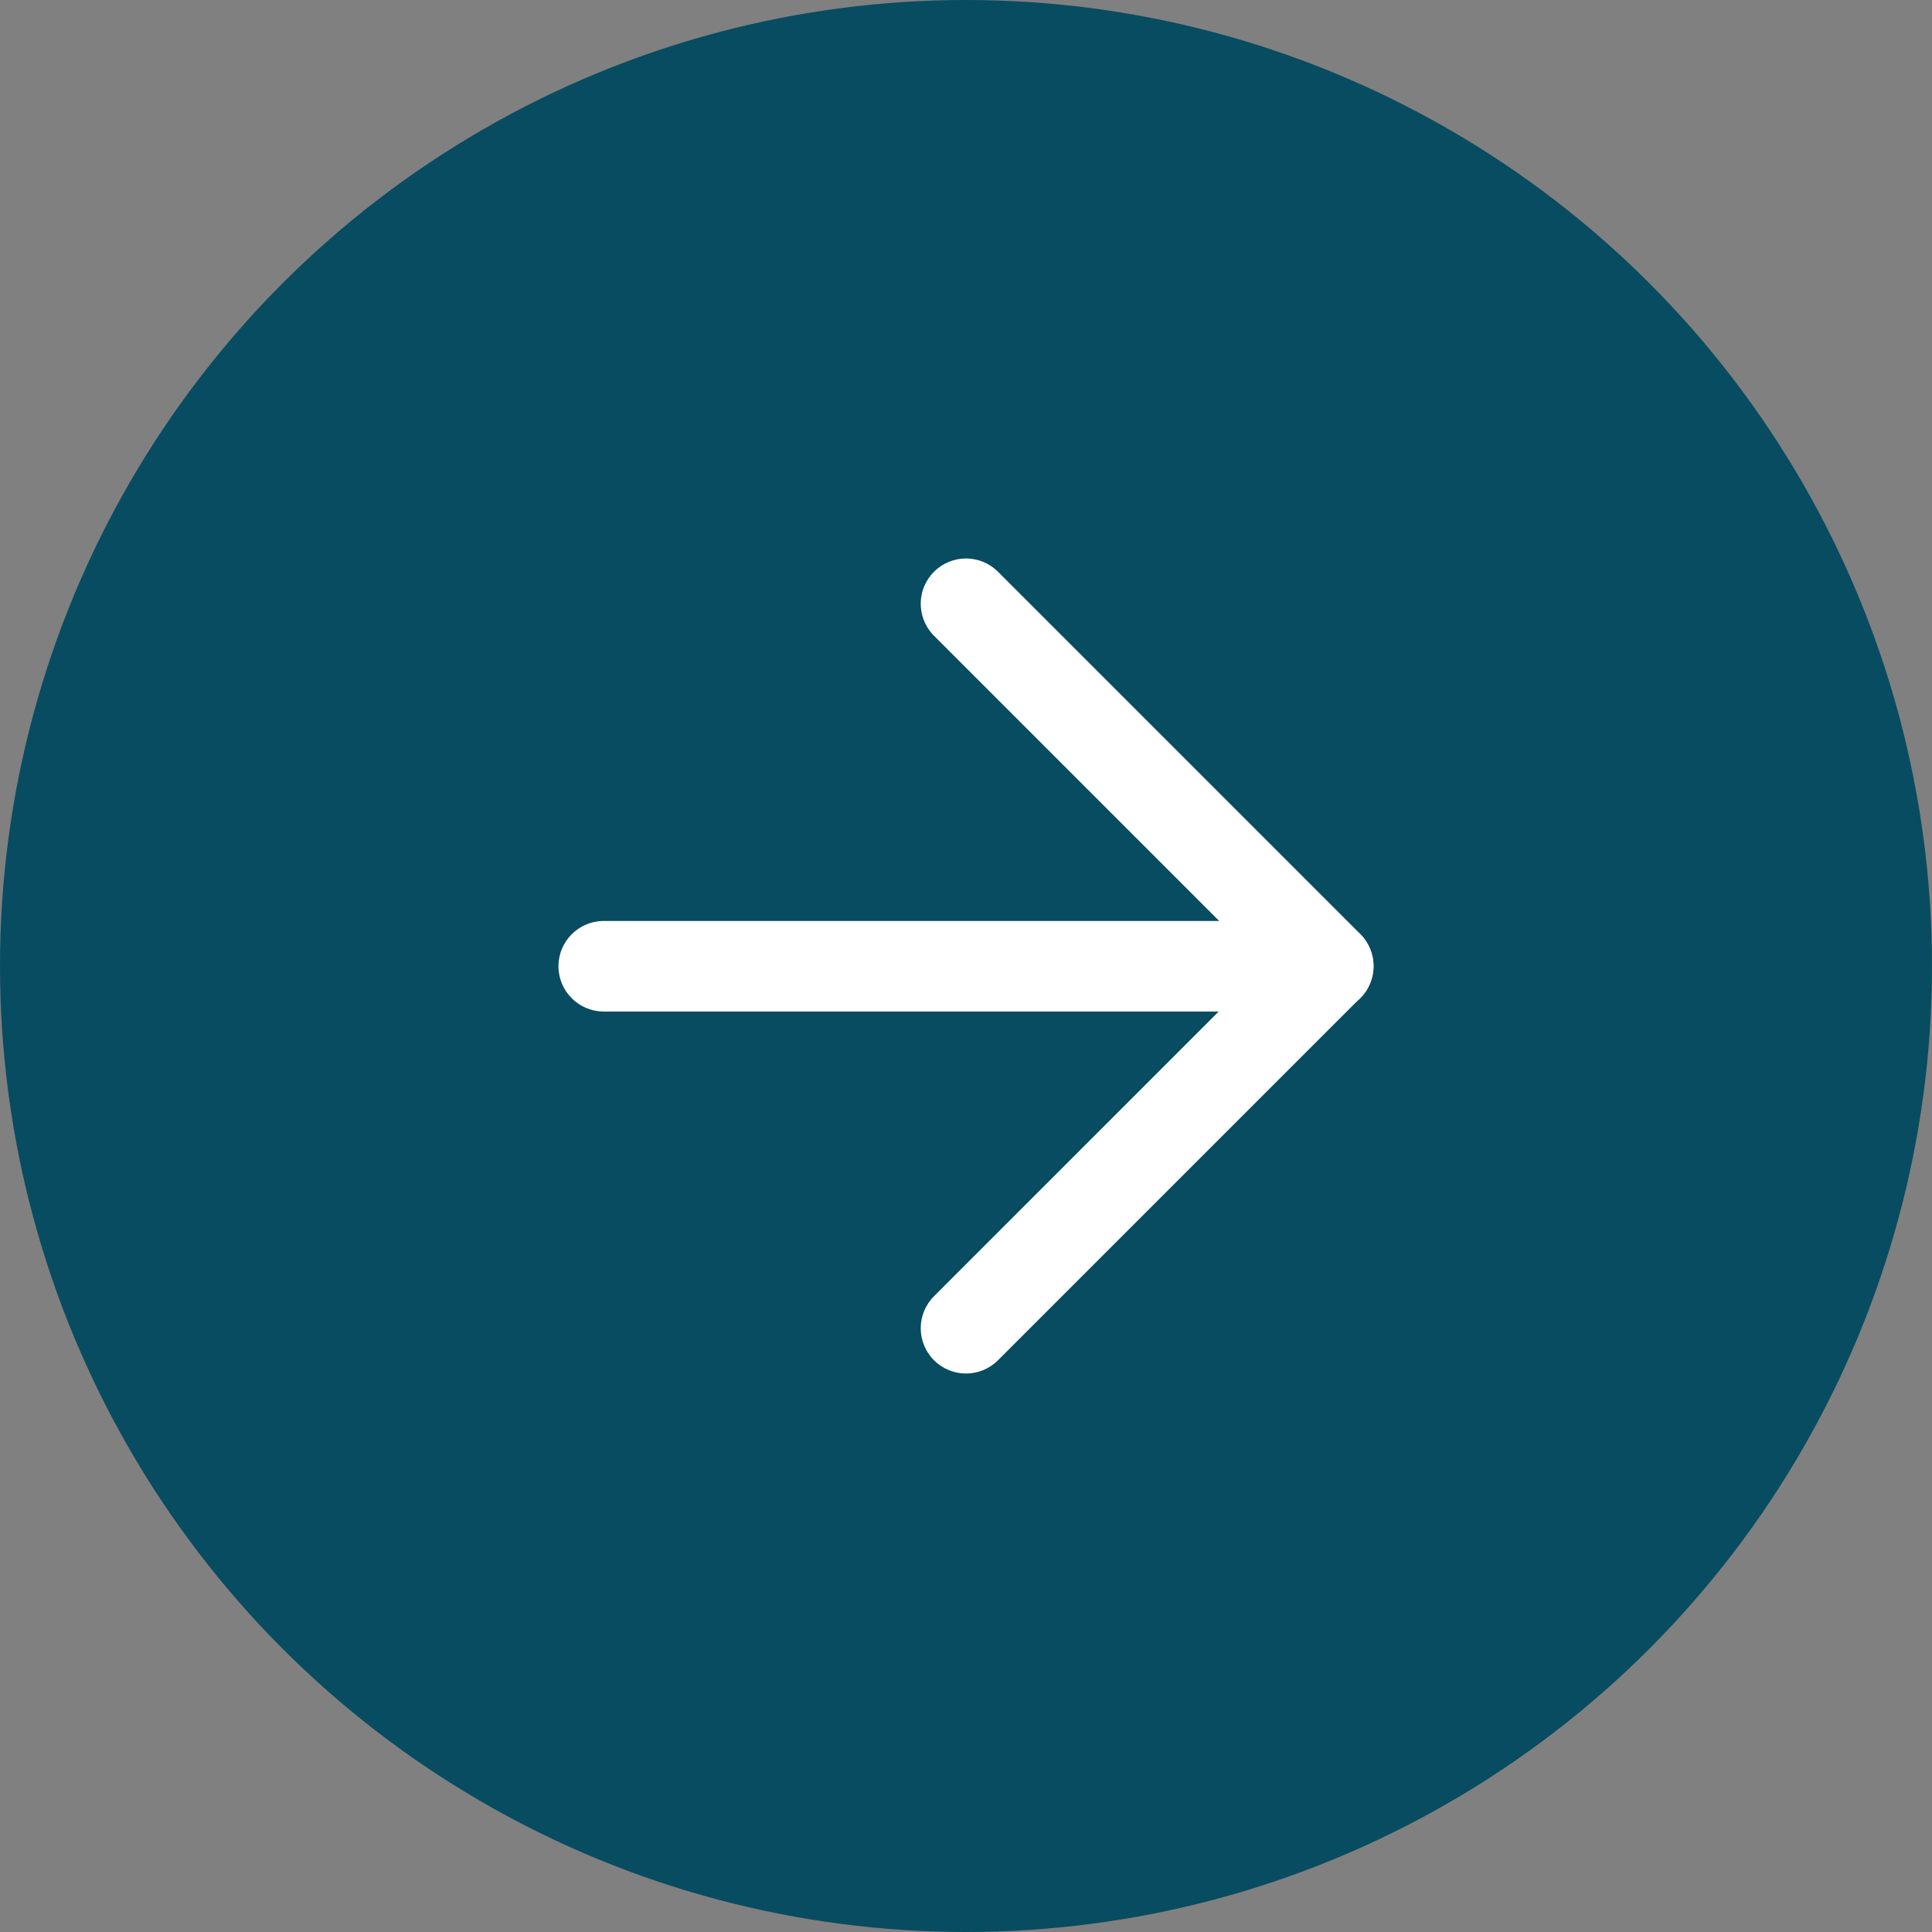
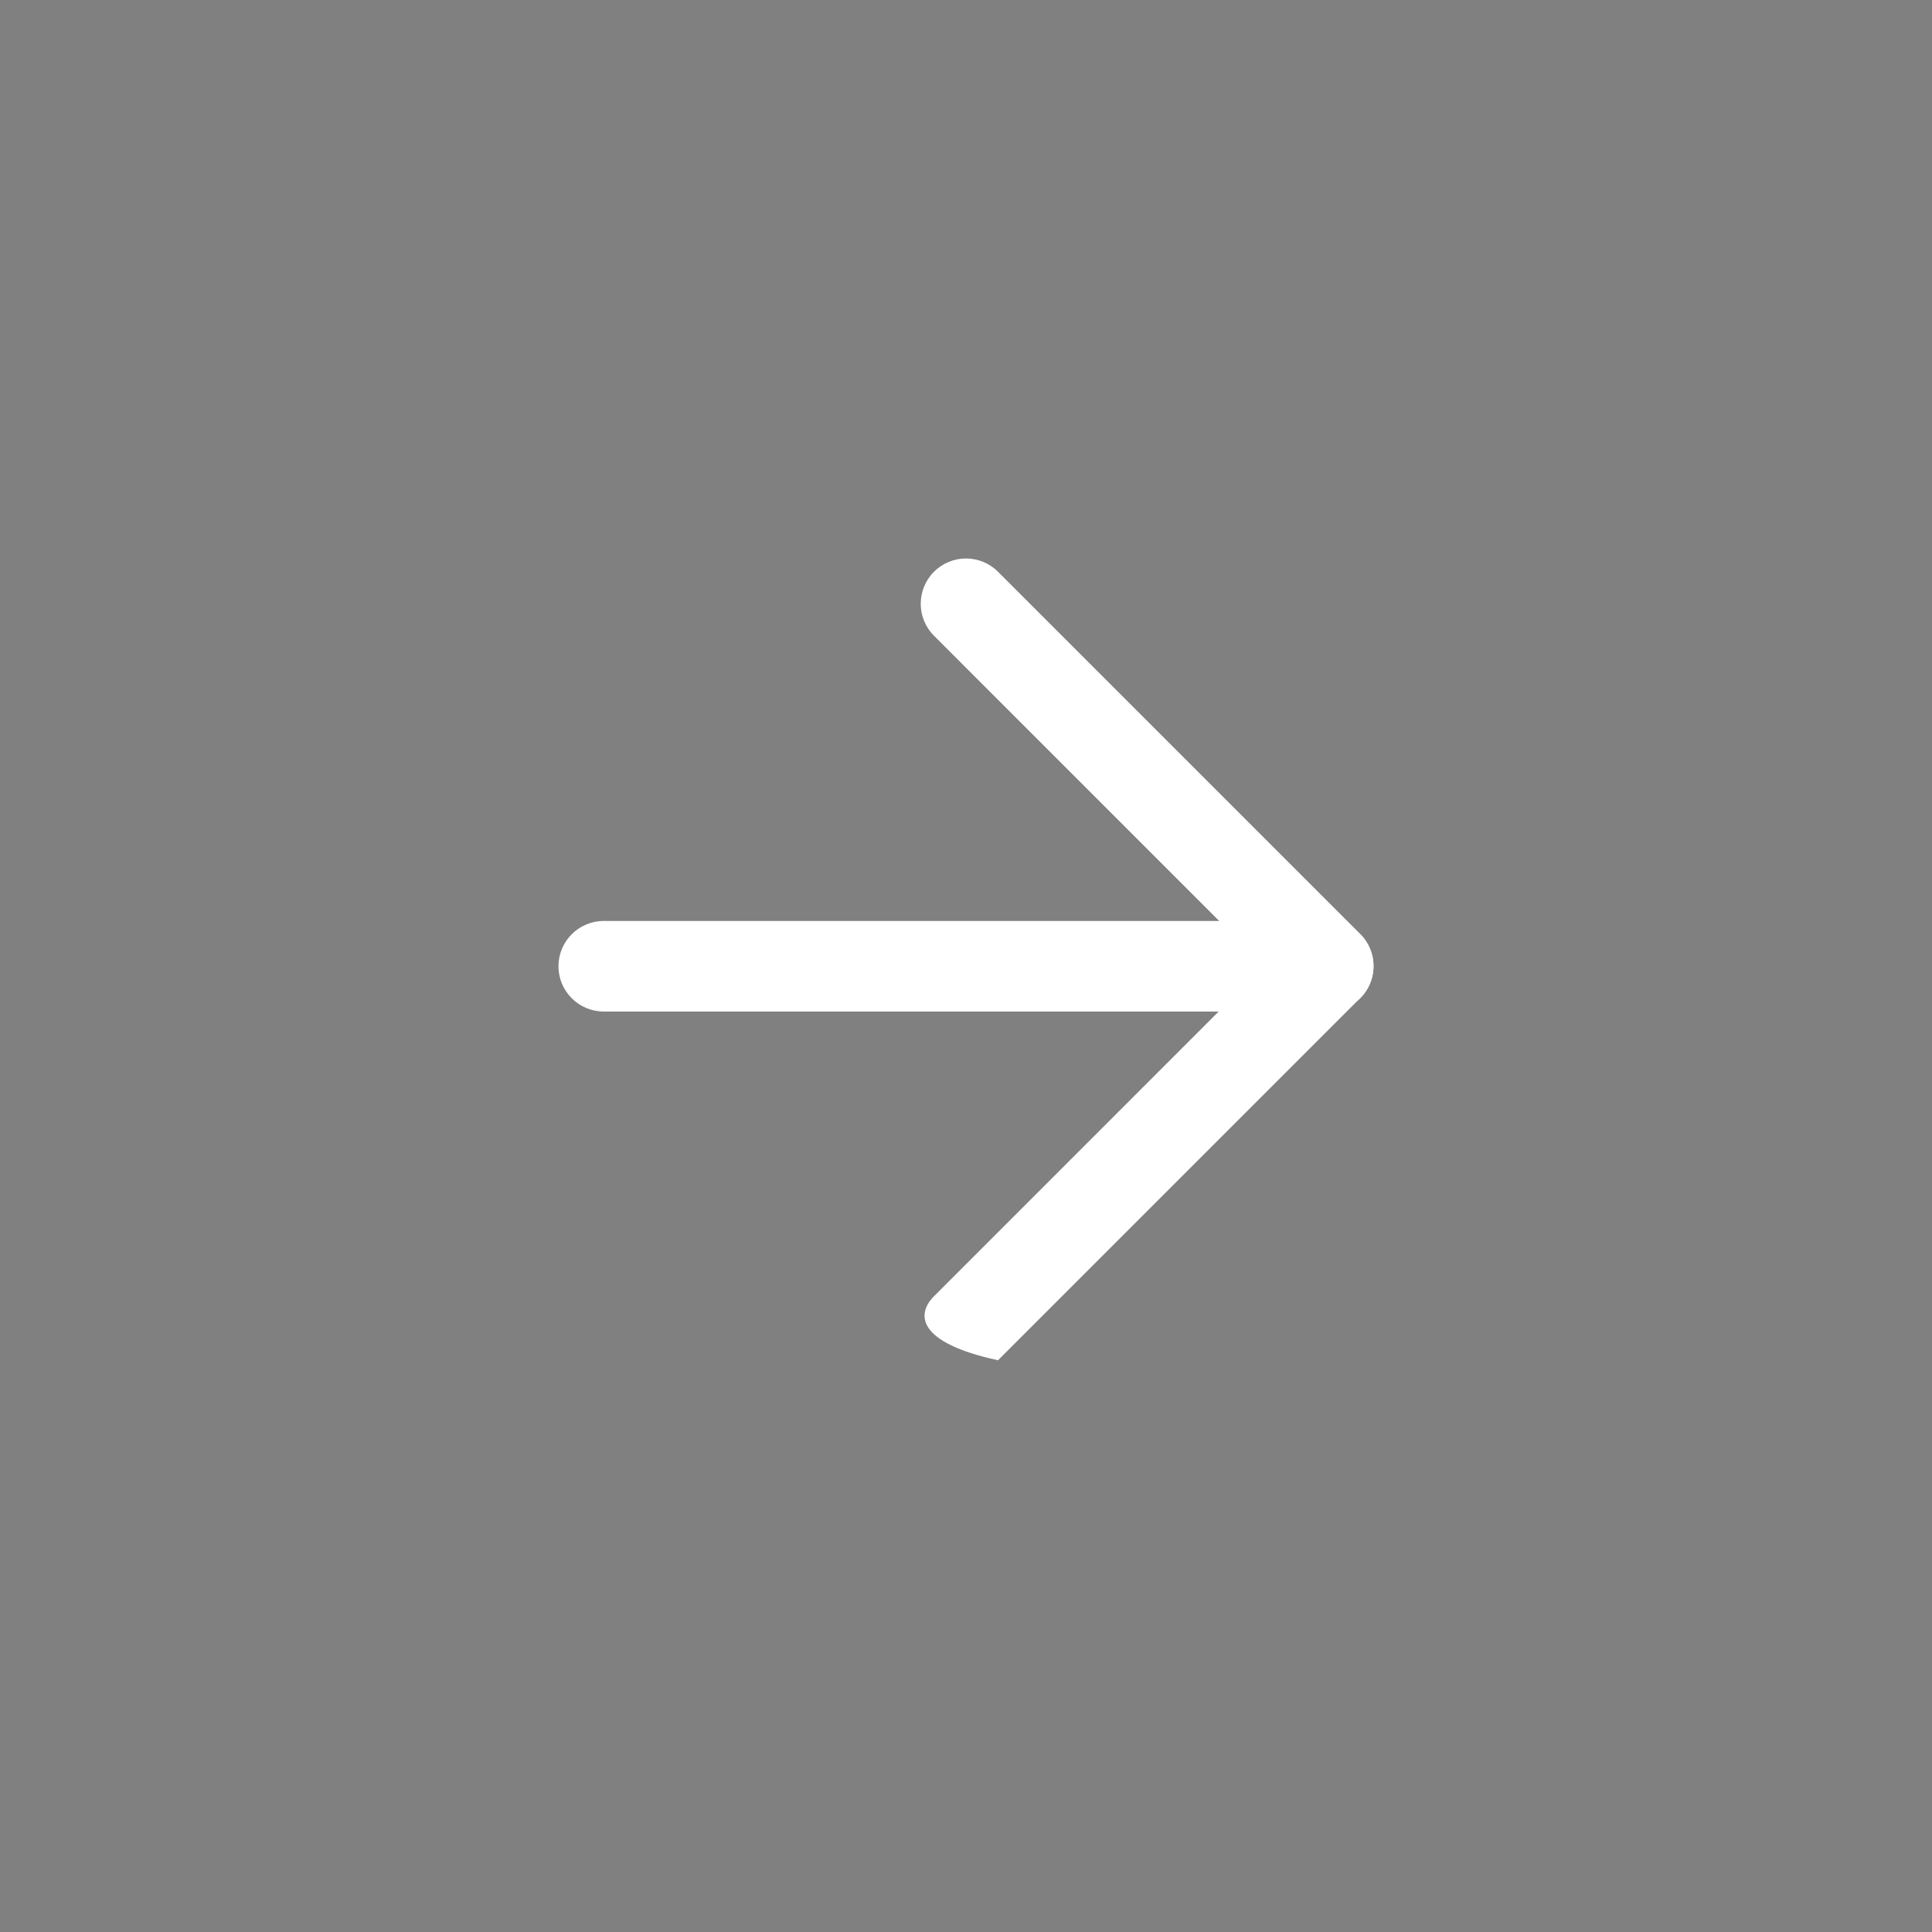
<svg xmlns="http://www.w3.org/2000/svg" width="32" height="32" viewBox="0 0 32 32" fill="none">
  <rect x="0" y="0" width="32" height="32" fill="#808080" stroke="none" />
-   <circle cx="16" cy="16" r="16" fill="#084C61" />
  <path fill-rule="evenodd" clip-rule="evenodd" d="M9.25 16.004C9.25 15.59 9.586 15.254 10 15.254H22C22.414 15.254 22.75 15.59 22.75 16.004C22.75 16.418 22.414 16.754 22 16.754H10C9.586 16.754 9.25 16.418 9.25 16.004Z" fill="white" />
-   <path fill-rule="evenodd" clip-rule="evenodd" d="M15.47 9.47C15.763 9.177 16.237 9.177 16.53 9.47L22.53 15.47C22.823 15.763 22.823 16.237 22.53 16.53L16.53 22.53C16.237 22.823 15.763 22.823 15.47 22.53C15.177 22.237 15.177 21.763 15.47 21.47L20.939 16L15.47 10.53C15.177 10.237 15.177 9.763 15.47 9.47Z" fill="white" />
+   <path fill-rule="evenodd" clip-rule="evenodd" d="M15.47 9.47C15.763 9.177 16.237 9.177 16.53 9.47L22.53 15.47C22.823 15.763 22.823 16.237 22.53 16.53L16.53 22.53C15.177 22.237 15.177 21.763 15.47 21.47L20.939 16L15.47 10.53C15.177 10.237 15.177 9.763 15.47 9.47Z" fill="white" />
</svg>